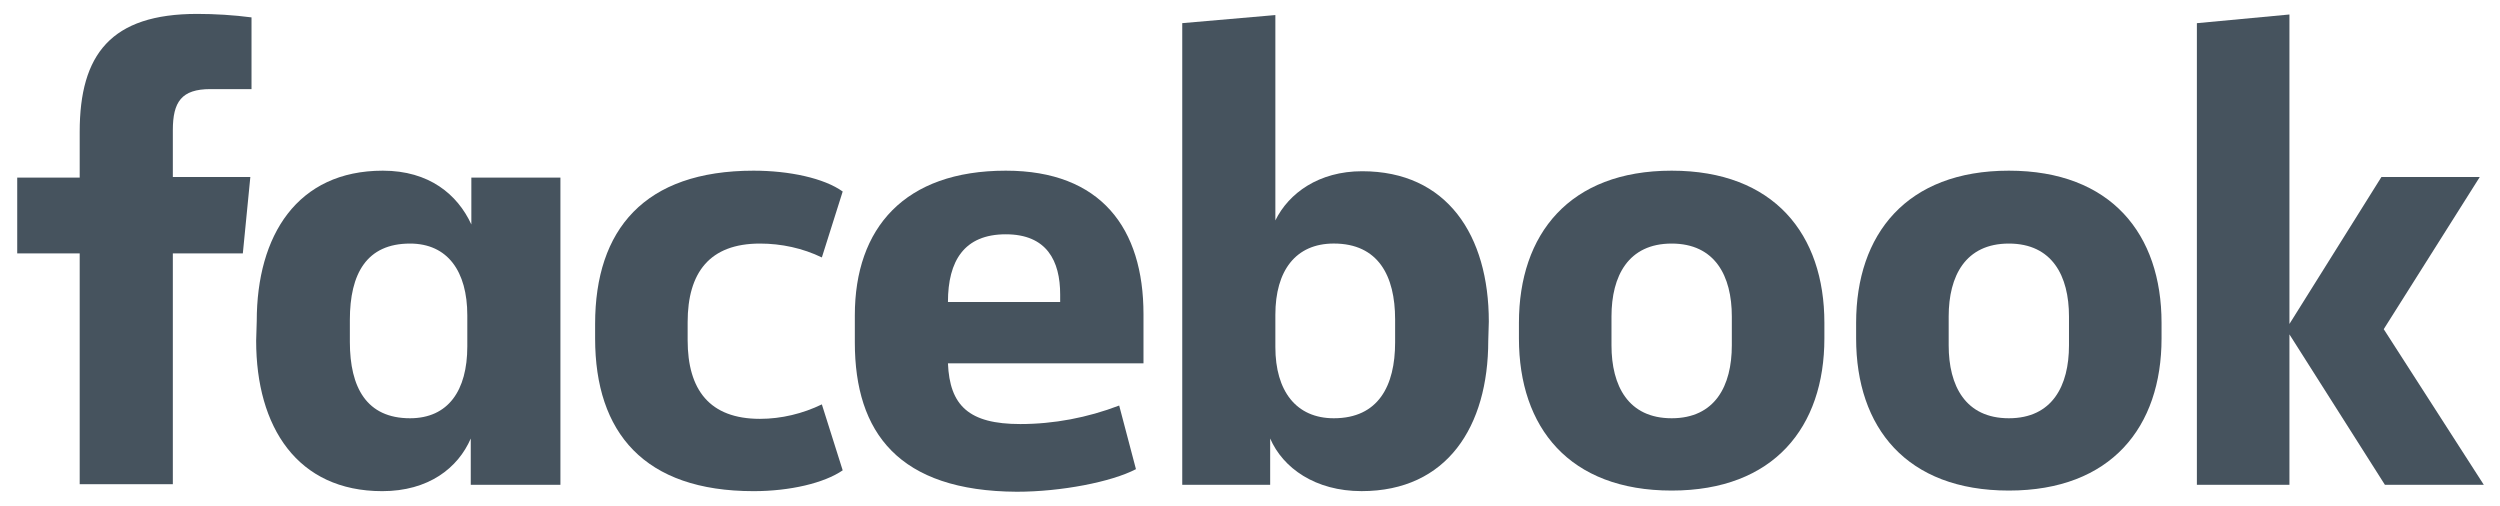
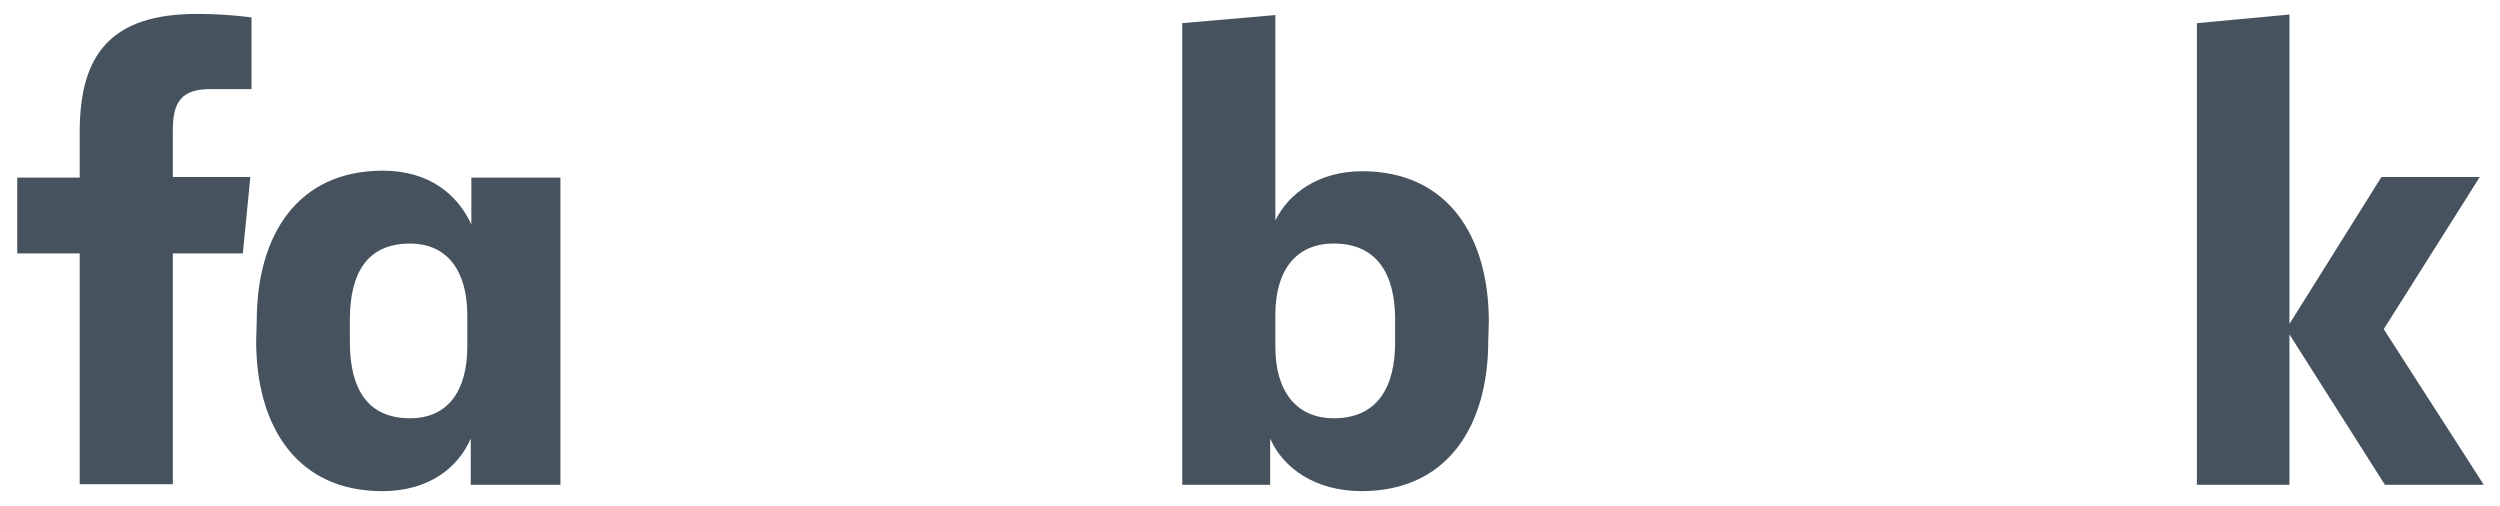
<svg xmlns="http://www.w3.org/2000/svg" width="89" height="18" viewBox="0 0 89 18" fill="none">
  <path d="M7.491 3.172C6.462 3.172 6.153 3.625 6.153 4.634V6.302H8.912L8.645 9.021H6.153V17.238H2.837V9.021H0.613V6.323H2.837V4.696C2.837 1.937 3.949 0.495 7.018 0.495C7.656 0.495 8.315 0.536 8.954 0.619V3.172" fill="#46535E" />
  <path d="M9.14 11.43C9.14 8.383 10.581 6.076 13.629 6.076C15.277 6.076 16.286 6.92 16.78 7.991V6.323H19.951V17.258H16.759V15.611C16.306 16.661 15.256 17.485 13.608 17.485C10.581 17.485 9.119 15.199 9.119 12.131M12.455 12.172C12.455 13.799 13.053 14.89 14.597 14.89C15.956 14.89 16.636 13.902 16.636 12.336V11.225C16.636 9.659 15.935 8.671 14.597 8.671C13.053 8.671 12.455 9.742 12.455 11.389V12.172V12.172Z" fill="#46535E" />
-   <path d="M26.828 6.076C28.105 6.076 29.34 6.344 30 6.818L29.258 9.165C28.579 8.836 27.817 8.671 27.055 8.671C25.263 8.671 24.48 9.701 24.48 11.472V12.11C24.48 13.881 25.263 14.911 27.055 14.911C27.817 14.911 28.579 14.725 29.258 14.396L30 16.744C29.34 17.197 28.125 17.485 26.828 17.485C22.936 17.485 21.186 15.405 21.186 12.048V11.533C21.186 8.177 22.936 6.076 26.828 6.076" fill="#46535E" />
-   <path d="M30.432 12.192V11.225C30.432 8.115 32.203 6.076 35.806 6.076C39.204 6.076 40.708 8.136 40.708 11.183V12.934H33.747C33.809 14.437 34.489 15.096 36.321 15.096C37.516 15.096 38.71 14.87 39.843 14.437L40.44 16.702C39.575 17.155 37.783 17.506 36.198 17.506C31.997 17.485 30.432 15.405 30.432 12.192M33.747 10.751H37.742V10.483C37.742 9.289 37.269 8.341 35.806 8.341C34.324 8.341 33.747 9.289 33.747 10.751Z" fill="#46535E" />
  <path d="M52.982 12.13C52.982 15.178 51.52 17.484 48.472 17.484C46.824 17.484 45.671 16.661 45.218 15.61V17.258H42.088V0.824L45.403 0.536V7.847C45.877 6.879 46.948 6.096 48.492 6.096C51.52 6.096 53.002 8.382 53.002 11.451M49.666 11.368C49.666 9.824 49.069 8.67 47.483 8.67C46.124 8.67 45.403 9.638 45.403 11.204V12.357C45.403 13.922 46.145 14.89 47.483 14.89C49.069 14.89 49.666 13.736 49.666 12.192V11.368Z" fill="#46535E" />
-   <path d="M54.074 12.048V11.492C54.074 8.341 55.866 6.076 59.511 6.076C63.156 6.076 64.948 8.341 64.948 11.492V12.048C64.948 15.199 63.156 17.464 59.511 17.464C55.866 17.464 54.074 15.22 54.074 12.048M61.653 11.266C61.653 9.824 61.055 8.671 59.511 8.671C57.966 8.671 57.369 9.824 57.369 11.266V12.295C57.369 13.737 57.966 14.89 59.511 14.89C61.055 14.89 61.653 13.737 61.653 12.295V11.266V11.266Z" fill="#46535E" />
-   <path d="M66.078 12.048V11.492C66.078 8.341 67.87 6.076 71.515 6.076C75.16 6.076 76.951 8.341 76.951 11.492V12.048C76.951 15.199 75.16 17.464 71.515 17.464C67.87 17.464 66.078 15.22 66.078 12.048M73.656 11.266C73.656 9.824 73.059 8.671 71.515 8.671C69.97 8.671 69.373 9.824 69.373 11.266V12.295C69.373 13.737 69.97 14.89 71.515 14.89C73.059 14.89 73.656 13.737 73.656 12.295V11.266V11.266Z" fill="#46535E" />
  <path d="M81.504 11.533L84.778 6.302H88.279L84.861 11.718L88.423 17.258H84.902L81.504 11.904V17.258H78.209V0.825L81.504 0.516" fill="#46535E" />
</svg>